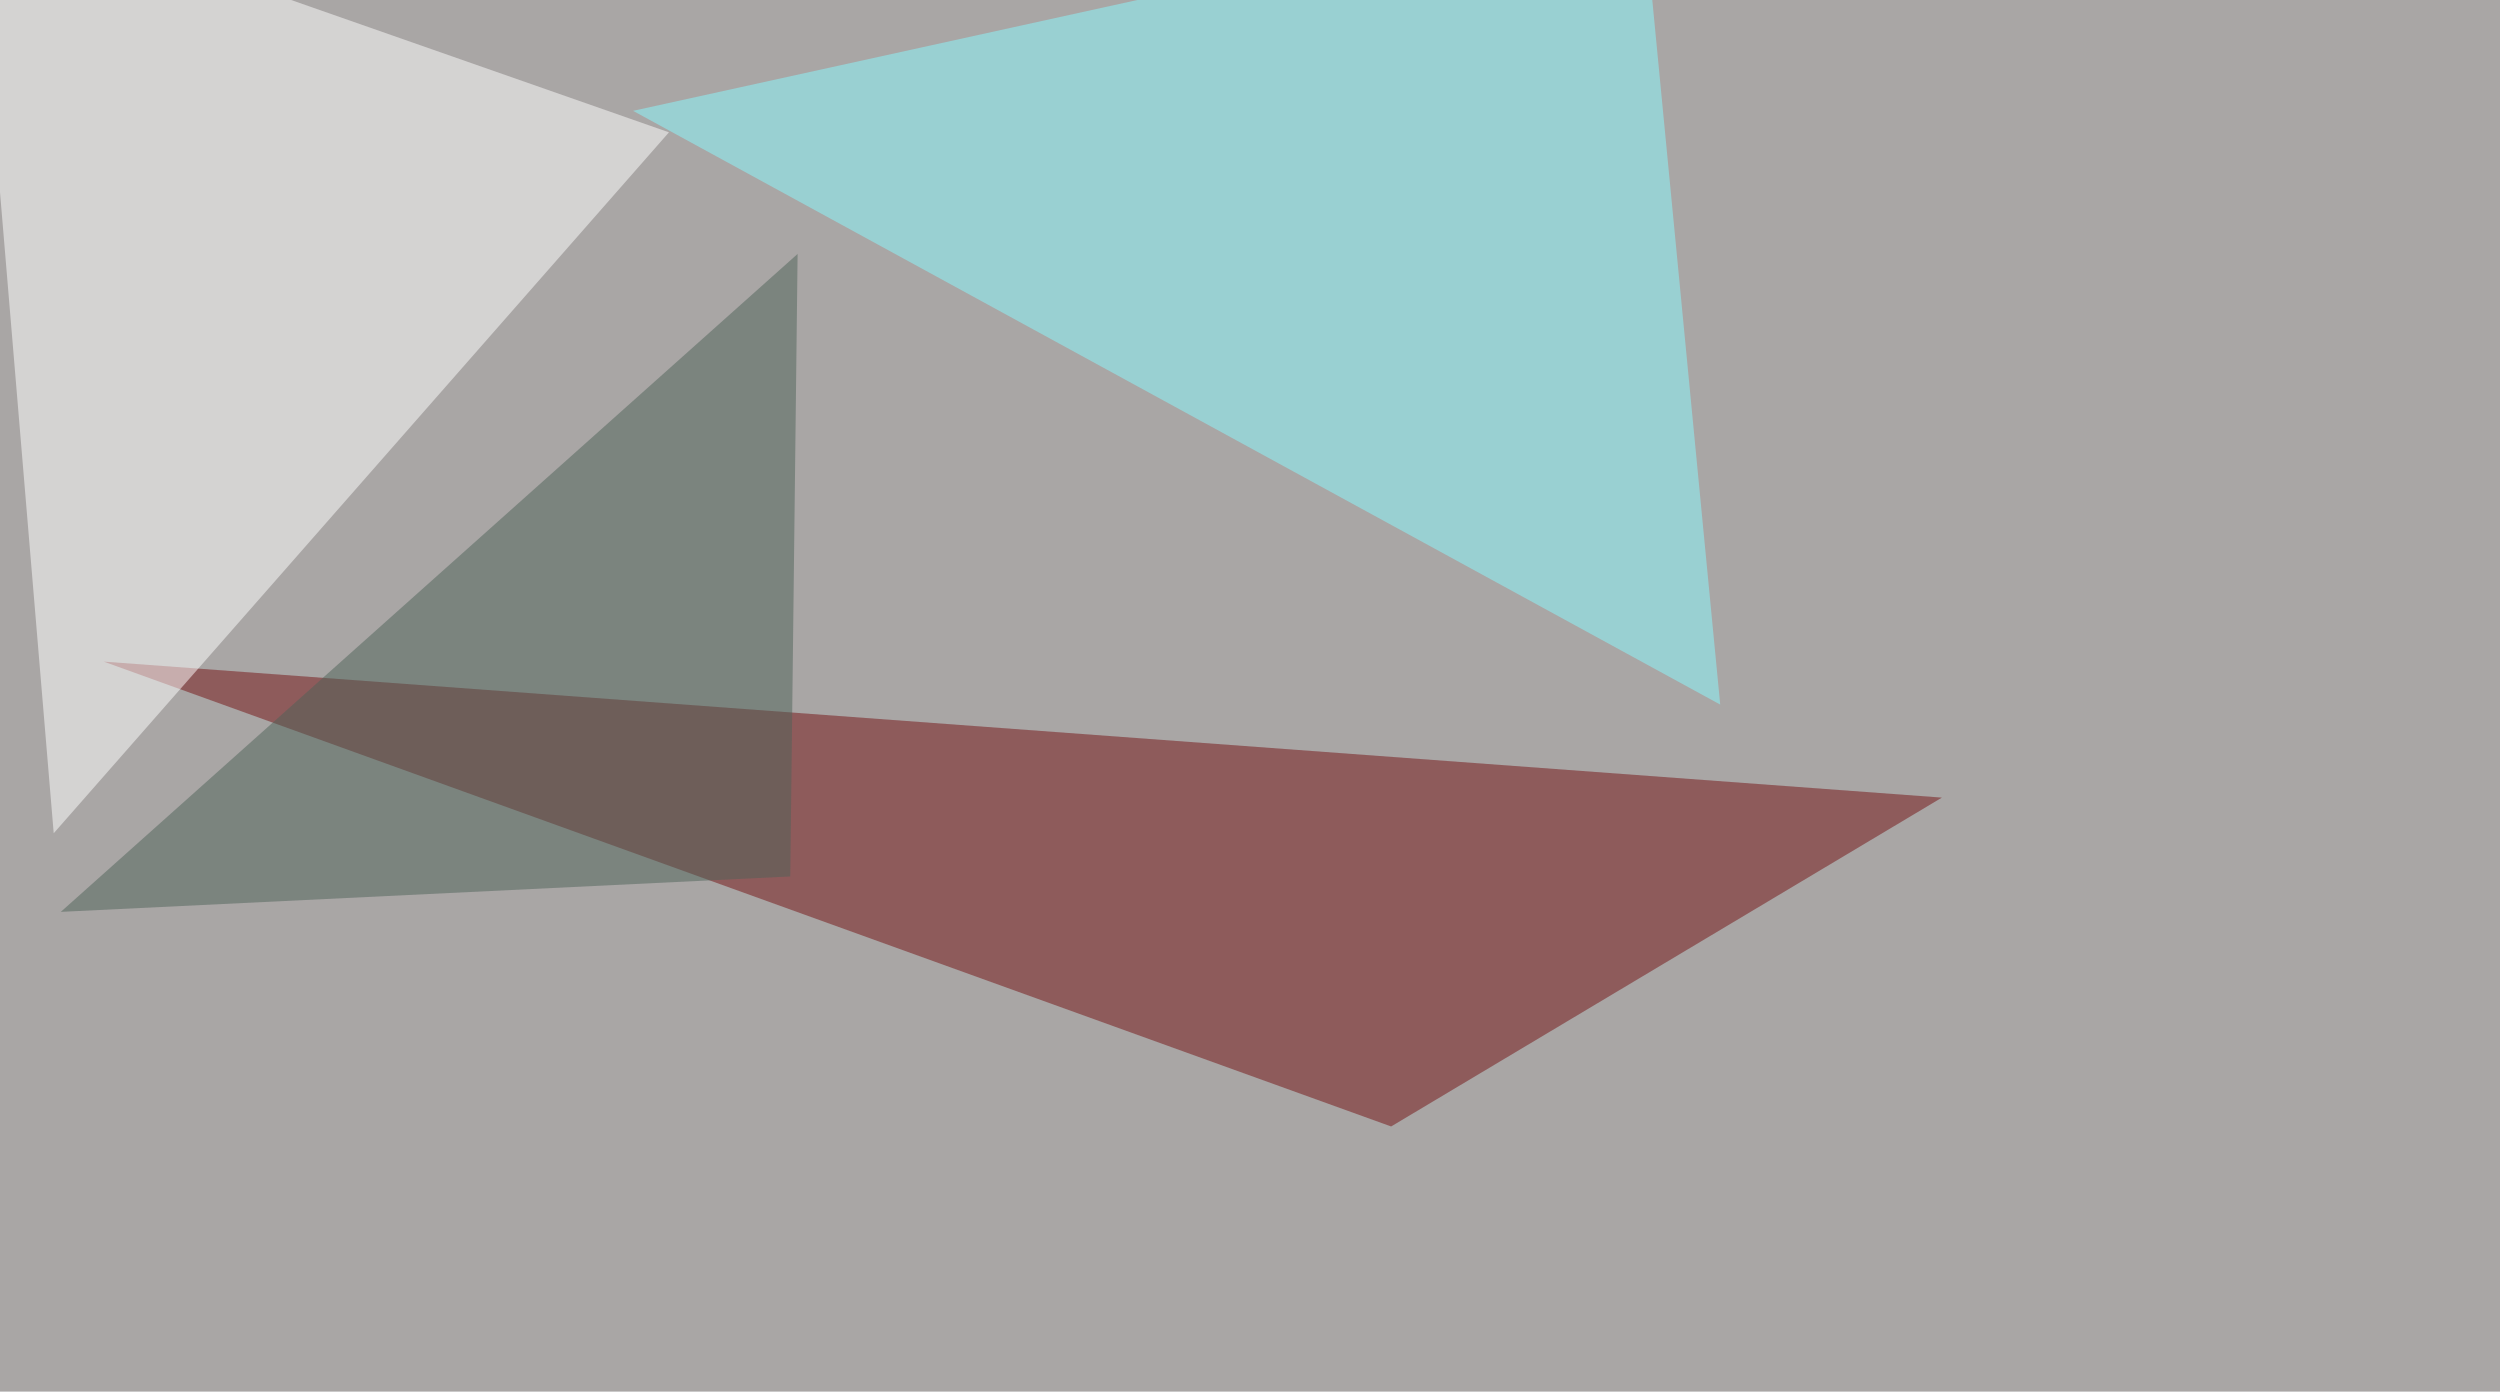
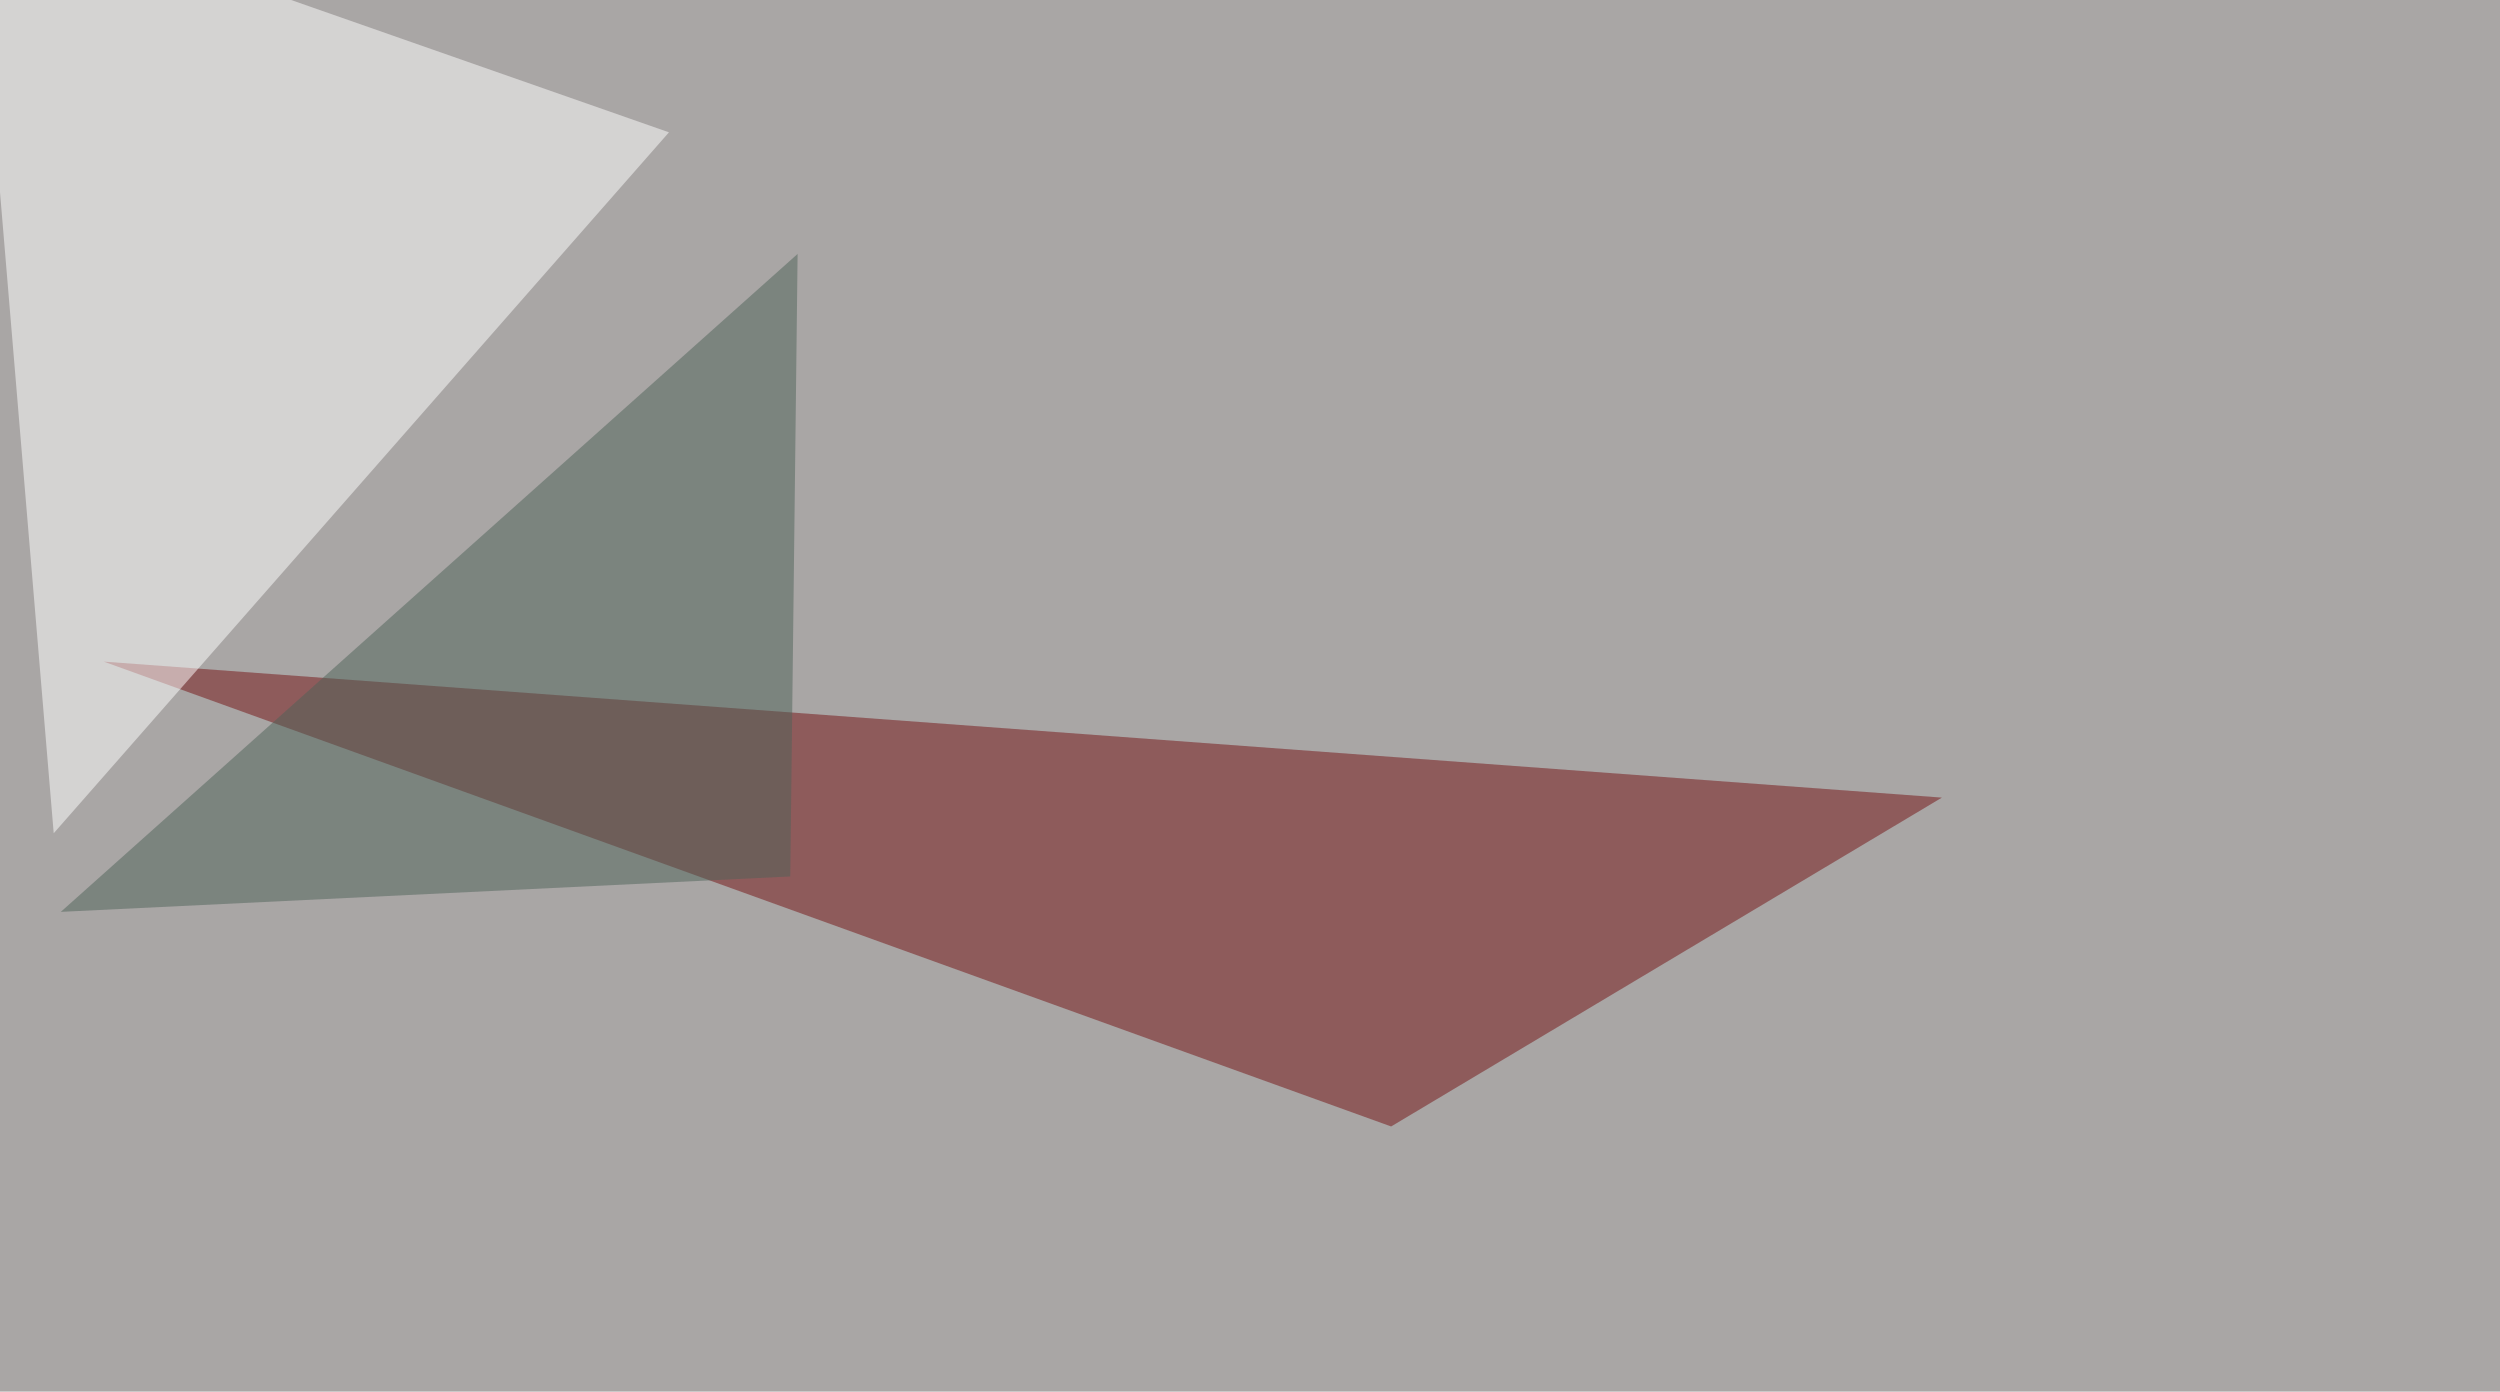
<svg xmlns="http://www.w3.org/2000/svg" width="1024" height="570">
  <filter id="a">
    <feGaussianBlur stdDeviation="55" />
  </filter>
  <rect width="100%" height="100%" fill="#a9a6a5" />
  <g filter="url(#a)">
    <g fill-opacity=".5">
-       <path fill="#751112" d="M42.5 271l527.3 190.4 225.6-134.7z" />
+       <path fill="#751112" d="M42.5 271l527.3 190.4 225.6-134.7" />
      <path fill="#fff" d="M22 341.3L274 54.2-10.4-45.4z" />
-       <path fill="#8afbff" d="M259.3 45.4l445.3 243.2-32.2-334z" />
      <path fill="#4e6259" d="M326.7 104L24.9 373.5 323.7 359z" />
    </g>
  </g>
</svg>